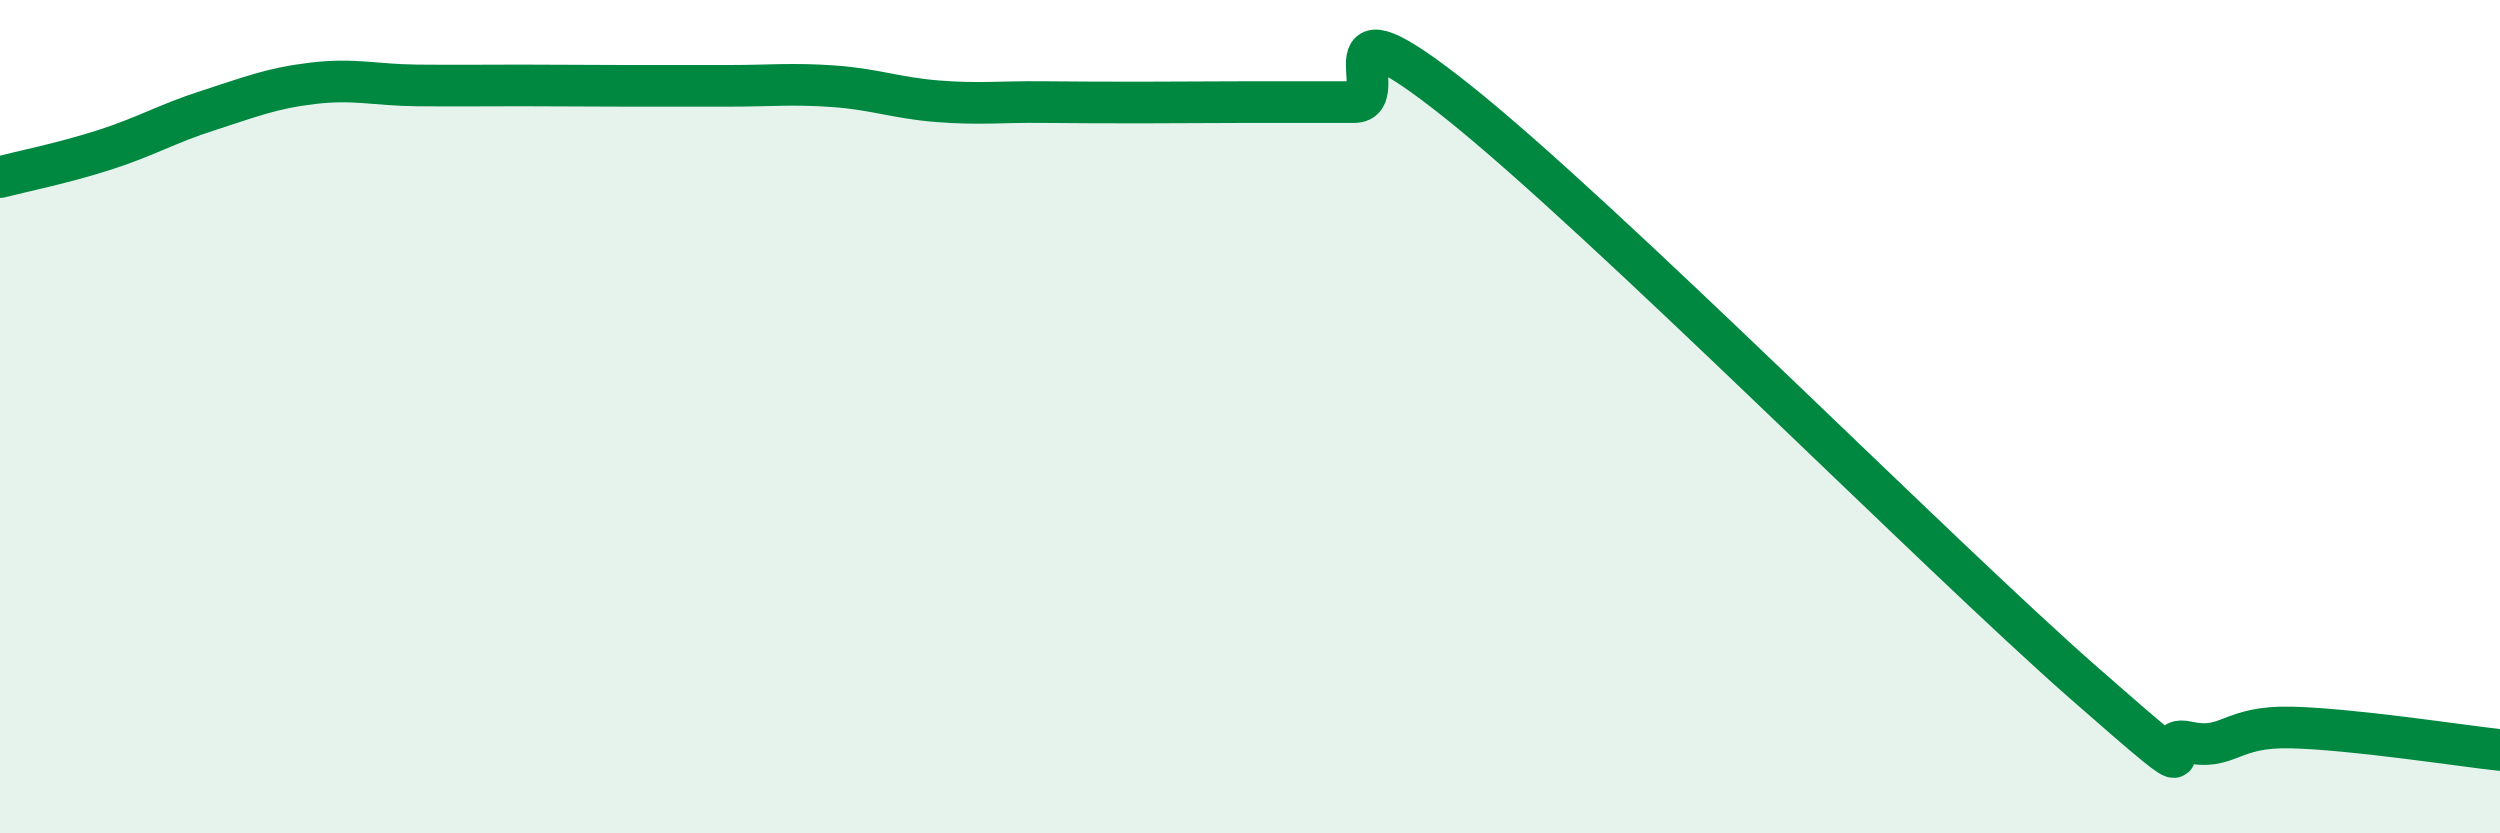
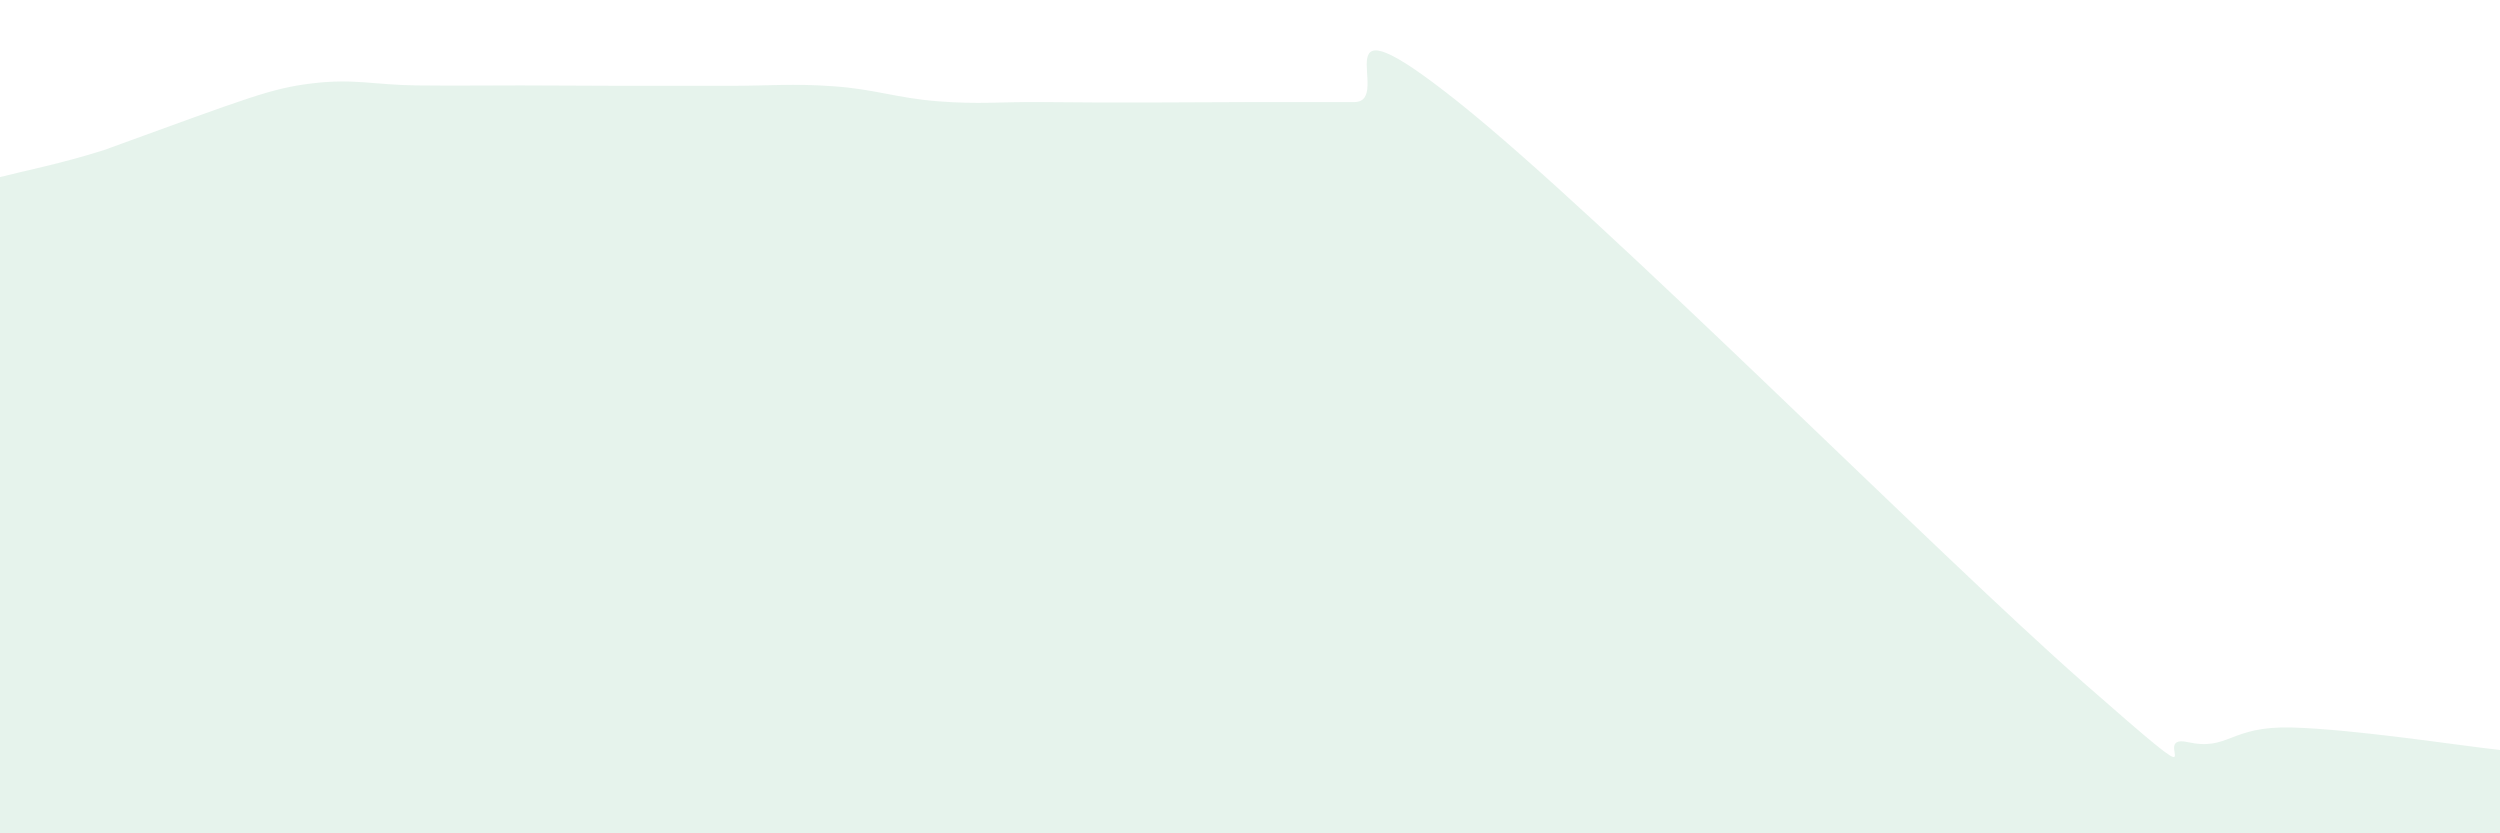
<svg xmlns="http://www.w3.org/2000/svg" width="60" height="20" viewBox="0 0 60 20">
-   <path d="M 0,4.25 C 0.5,4.12 1.5,3.92 2.5,3.6 C 3.5,3.28 4,2.97 5,2.65 C 6,2.33 6.5,2.12 7.5,2 C 8.5,1.88 9,2.04 10,2.05 C 11,2.06 11.5,2.05 12.5,2.05 C 13.5,2.05 14,2.06 15,2.06 C 16,2.06 16.5,2.06 17.5,2.06 C 18.5,2.06 19,2 20,2.07 C 21,2.14 21.5,2.35 22.5,2.43 C 23.5,2.51 24,2.44 25,2.45 C 26,2.46 26.5,2.46 27.5,2.46 C 28.5,2.46 29,2.45 30,2.45 C 31,2.45 31.5,2.45 32.5,2.45 C 33.5,2.45 31.5,-0.34 35,2.45 C 38.5,5.24 46.5,13.31 50,16.38 C 53.5,19.45 51.5,17.59 52.5,17.81 C 53.5,18.03 53.5,17.42 55,17.46 C 56.5,17.5 59,17.89 60,18L60 20L0 20Z" fill="#008740" opacity="0.1" stroke-linecap="round" stroke-linejoin="round" />
-   <path d="M 0,4.25 C 0.5,4.12 1.5,3.92 2.5,3.6 C 3.5,3.28 4,2.97 5,2.65 C 6,2.33 6.5,2.12 7.5,2 C 8.5,1.88 9,2.04 10,2.05 C 11,2.06 11.5,2.05 12.5,2.05 C 13.5,2.05 14,2.06 15,2.06 C 16,2.06 16.5,2.06 17.5,2.06 C 18.5,2.06 19,2 20,2.07 C 21,2.14 21.5,2.35 22.5,2.43 C 23.5,2.51 24,2.44 25,2.45 C 26,2.46 26.5,2.46 27.5,2.46 C 28.5,2.46 29,2.45 30,2.45 C 31,2.45 31.5,2.45 32.5,2.45 C 33.5,2.45 31.5,-0.34 35,2.45 C 38.5,5.24 46.5,13.31 50,16.38 C 53.5,19.45 51.5,17.59 52.5,17.81 C 53.5,18.03 53.5,17.42 55,17.46 C 56.5,17.5 59,17.89 60,18" stroke="#008740" stroke-width="1" fill="none" stroke-linecap="round" stroke-linejoin="round" />
+   <path d="M 0,4.25 C 0.5,4.12 1.5,3.92 2.5,3.6 C 6,2.33 6.5,2.12 7.5,2 C 8.5,1.88 9,2.04 10,2.05 C 11,2.06 11.5,2.05 12.5,2.05 C 13.5,2.05 14,2.06 15,2.06 C 16,2.06 16.5,2.06 17.5,2.06 C 18.5,2.06 19,2 20,2.07 C 21,2.14 21.5,2.35 22.5,2.43 C 23.5,2.51 24,2.44 25,2.45 C 26,2.46 26.5,2.46 27.5,2.46 C 28.5,2.46 29,2.45 30,2.45 C 31,2.45 31.5,2.45 32.5,2.45 C 33.5,2.45 31.5,-0.34 35,2.45 C 38.5,5.24 46.5,13.31 50,16.38 C 53.5,19.45 51.5,17.59 52.5,17.81 C 53.5,18.03 53.5,17.42 55,17.46 C 56.5,17.5 59,17.89 60,18L60 20L0 20Z" fill="#008740" opacity="0.1" stroke-linecap="round" stroke-linejoin="round" />
</svg>